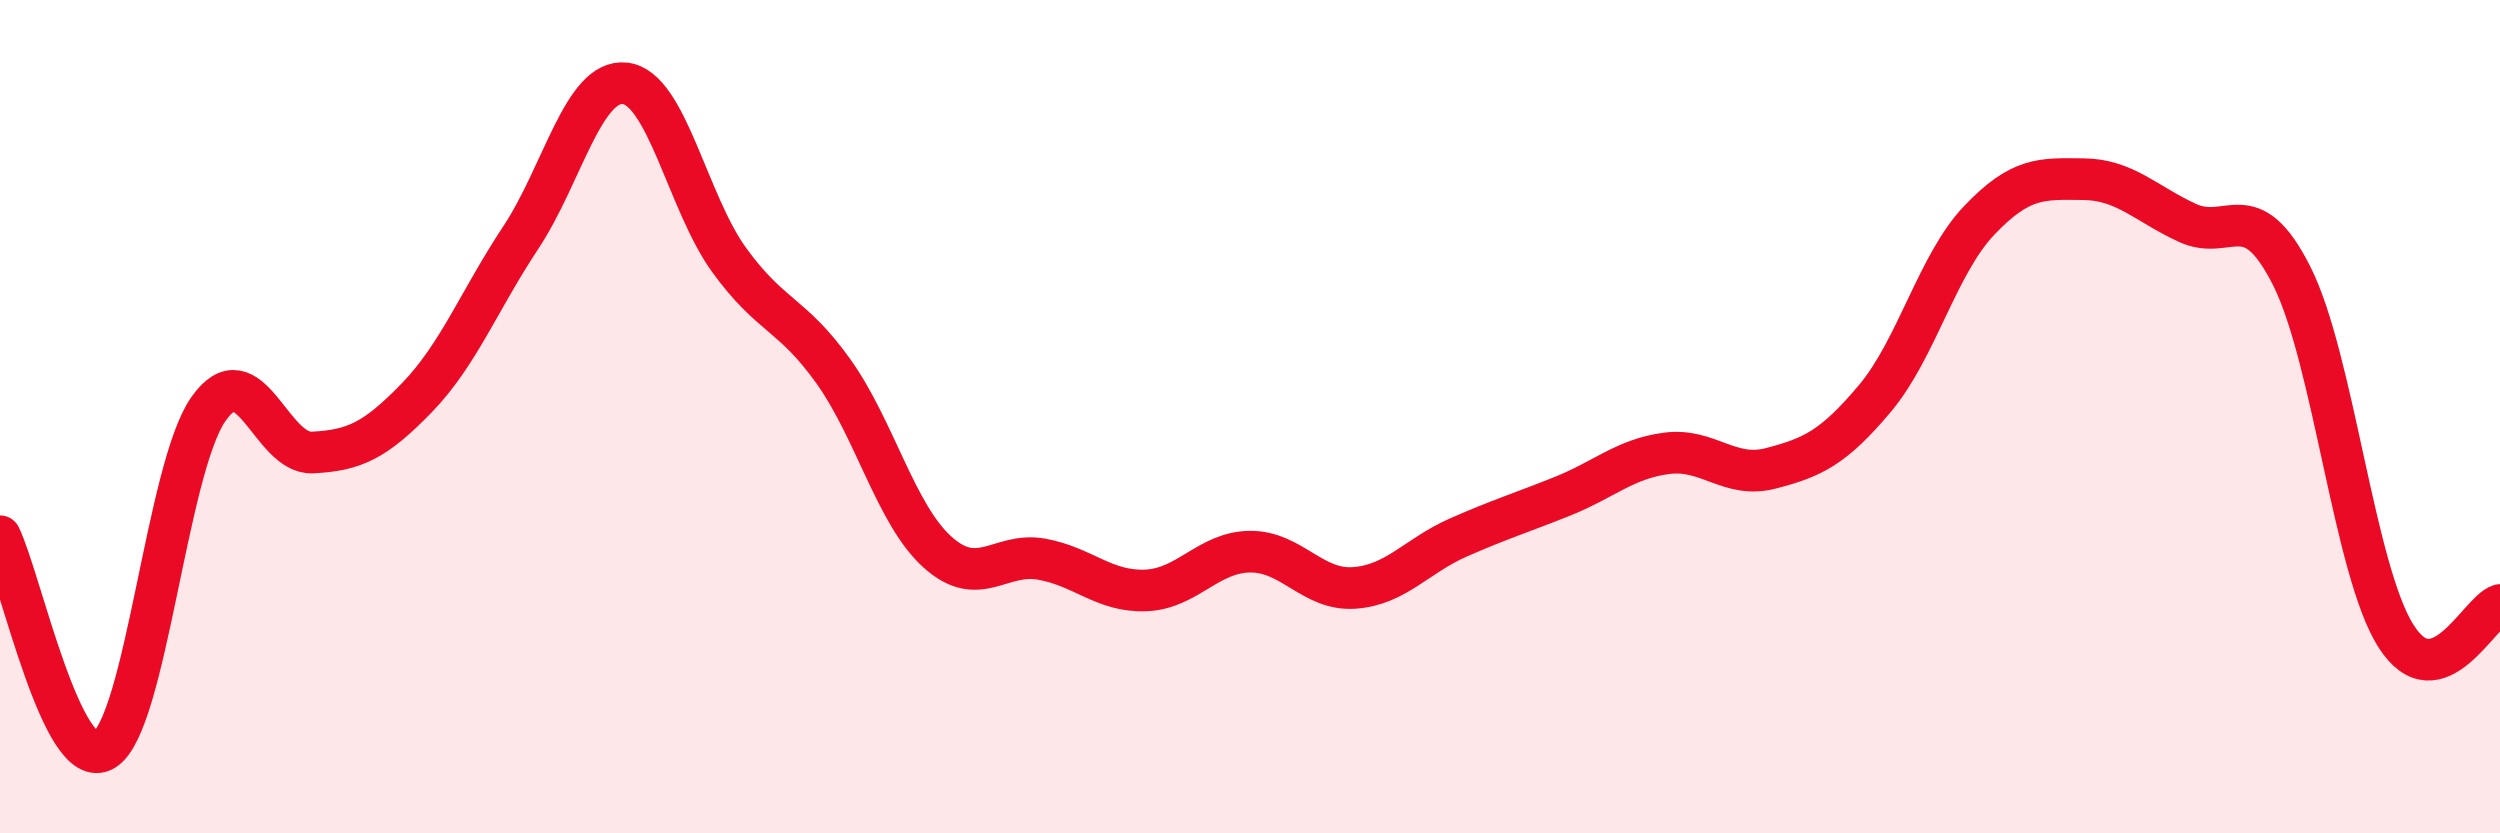
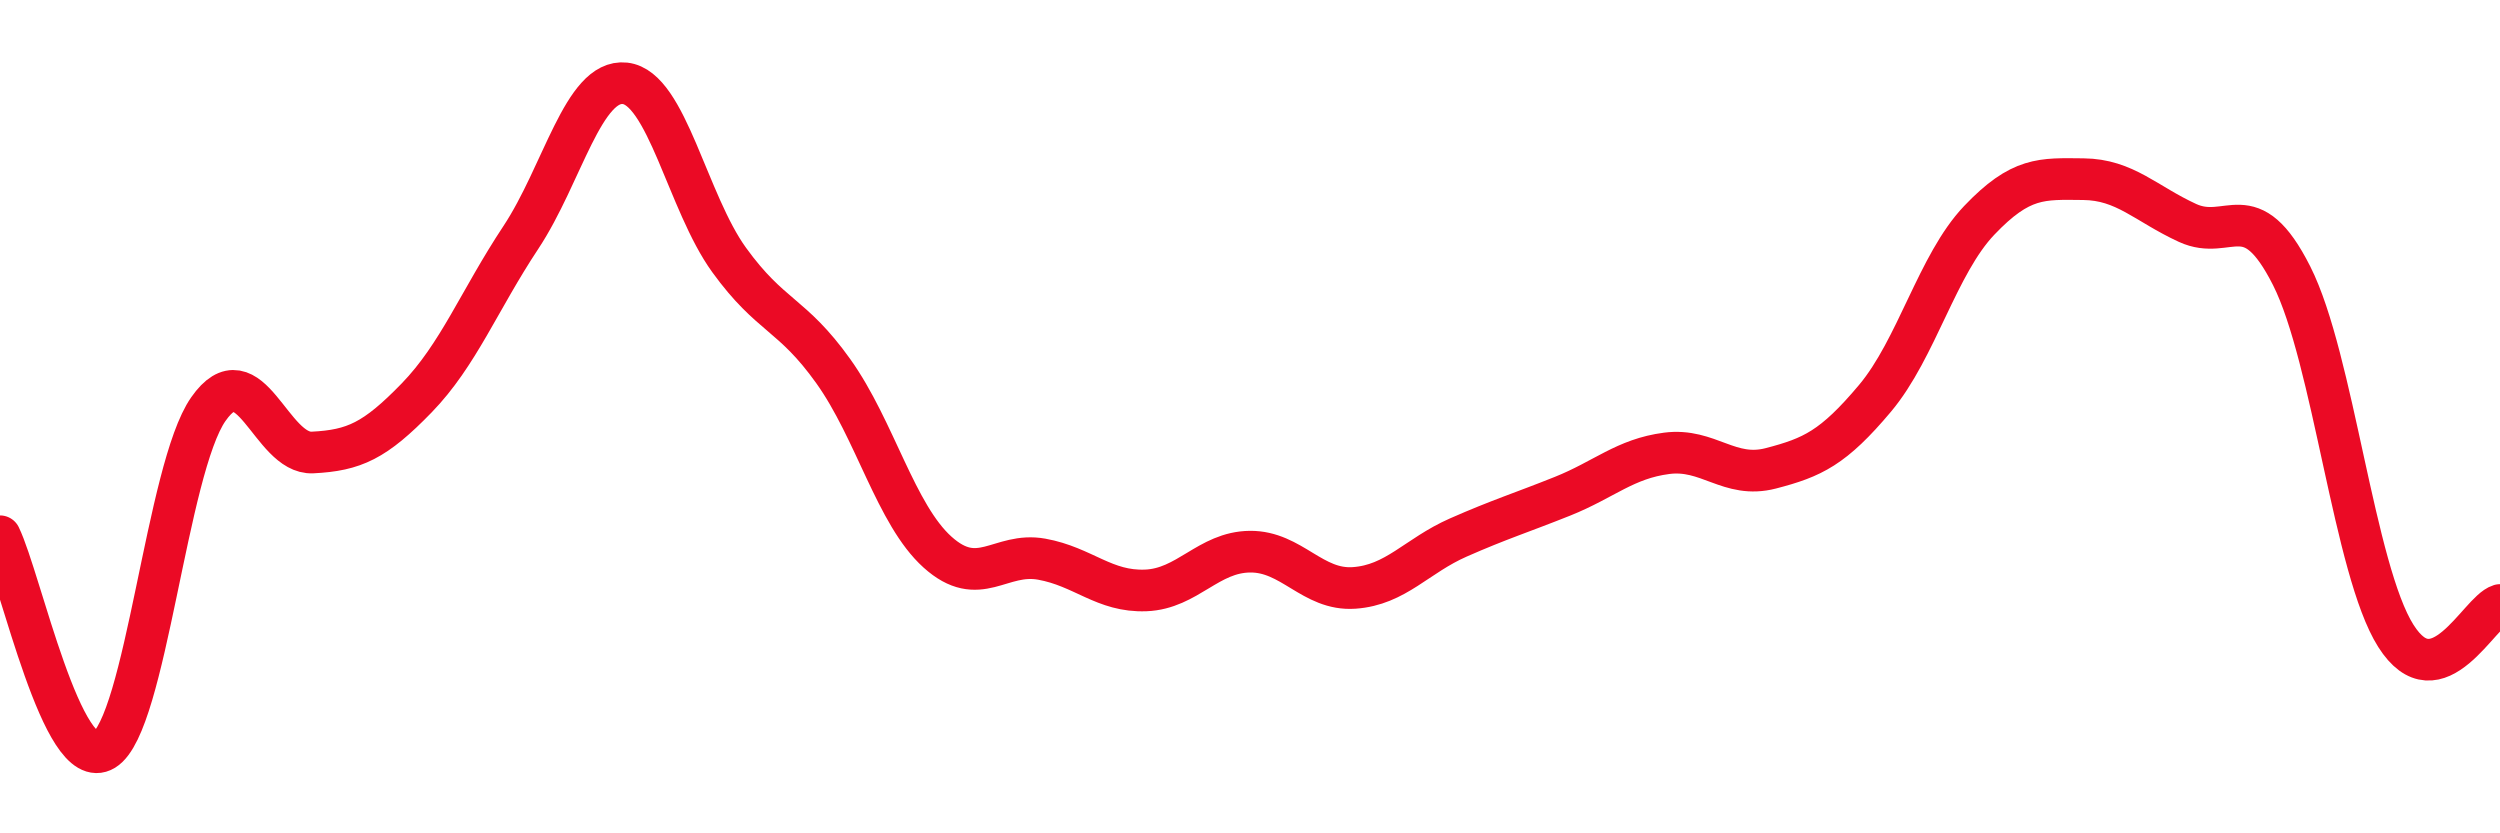
<svg xmlns="http://www.w3.org/2000/svg" width="60" height="20" viewBox="0 0 60 20">
-   <path d="M 0,12.87 C 0.5,13.9 1.5,18.61 2.5,18 C 3.5,17.39 4,11.25 5,9.82 C 6,8.39 6.5,10.91 7.5,10.86 C 8.5,10.81 9,10.58 10,9.55 C 11,8.52 11.5,7.21 12.5,5.7 C 13.5,4.19 14,1.89 15,2 C 16,2.11 16.5,4.86 17.5,6.24 C 18.5,7.62 19,7.51 20,8.91 C 21,10.31 21.5,12.35 22.5,13.25 C 23.5,14.15 24,13.24 25,13.42 C 26,13.6 26.5,14.21 27.5,14.17 C 28.5,14.13 29,13.25 30,13.24 C 31,13.23 31.5,14.18 32.5,14.11 C 33.5,14.04 34,13.34 35,12.9 C 36,12.46 36.5,12.31 37.5,11.91 C 38.5,11.51 39,11.01 40,10.88 C 41,10.75 41.5,11.5 42.5,11.24 C 43.5,10.98 44,10.75 45,9.56 C 46,8.37 46.5,6.34 47.5,5.29 C 48.5,4.24 49,4.29 50,4.3 C 51,4.31 51.5,4.89 52.5,5.35 C 53.5,5.81 54,4.64 55,6.62 C 56,8.6 56.5,13.68 57.5,15.26 C 58.5,16.84 59.5,14.67 60,14.52L60 20L0 20Z" fill="#EB0A25" opacity="0.1" stroke-linecap="round" stroke-linejoin="round" />
  <path d="M 0,12.87 C 0.5,13.9 1.5,18.61 2.5,18 C 3.5,17.39 4,11.25 5,9.82 C 6,8.39 6.5,10.91 7.5,10.86 C 8.5,10.81 9,10.58 10,9.55 C 11,8.52 11.5,7.21 12.5,5.7 C 13.5,4.19 14,1.89 15,2 C 16,2.11 16.5,4.86 17.5,6.24 C 18.5,7.62 19,7.51 20,8.91 C 21,10.31 21.5,12.35 22.5,13.25 C 23.5,14.15 24,13.24 25,13.42 C 26,13.6 26.5,14.21 27.5,14.17 C 28.5,14.13 29,13.25 30,13.24 C 31,13.23 31.5,14.18 32.5,14.11 C 33.5,14.04 34,13.34 35,12.9 C 36,12.46 36.5,12.31 37.5,11.91 C 38.5,11.51 39,11.01 40,10.88 C 41,10.75 41.5,11.5 42.5,11.24 C 43.5,10.98 44,10.75 45,9.56 C 46,8.37 46.5,6.34 47.5,5.29 C 48.5,4.24 49,4.29 50,4.3 C 51,4.31 51.5,4.89 52.5,5.35 C 53.5,5.81 54,4.64 55,6.62 C 56,8.6 56.5,13.68 57.5,15.26 C 58.5,16.84 59.5,14.67 60,14.52" stroke="#EB0A25" stroke-width="1" fill="none" stroke-linecap="round" stroke-linejoin="round" />
</svg>